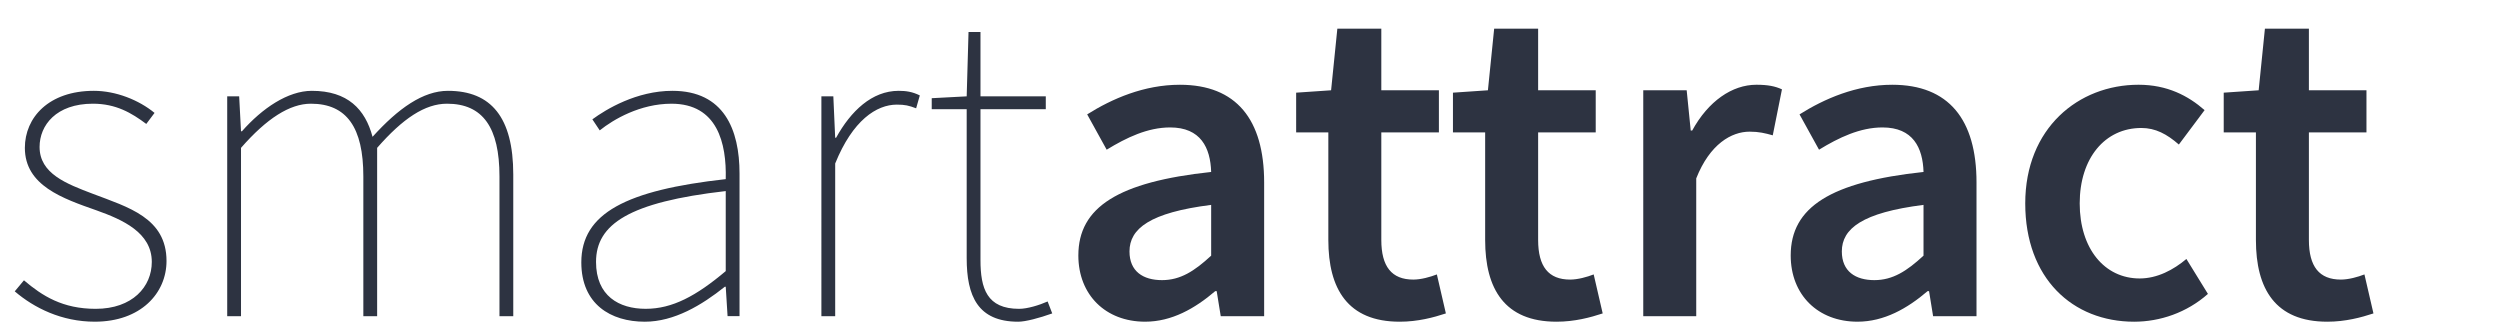
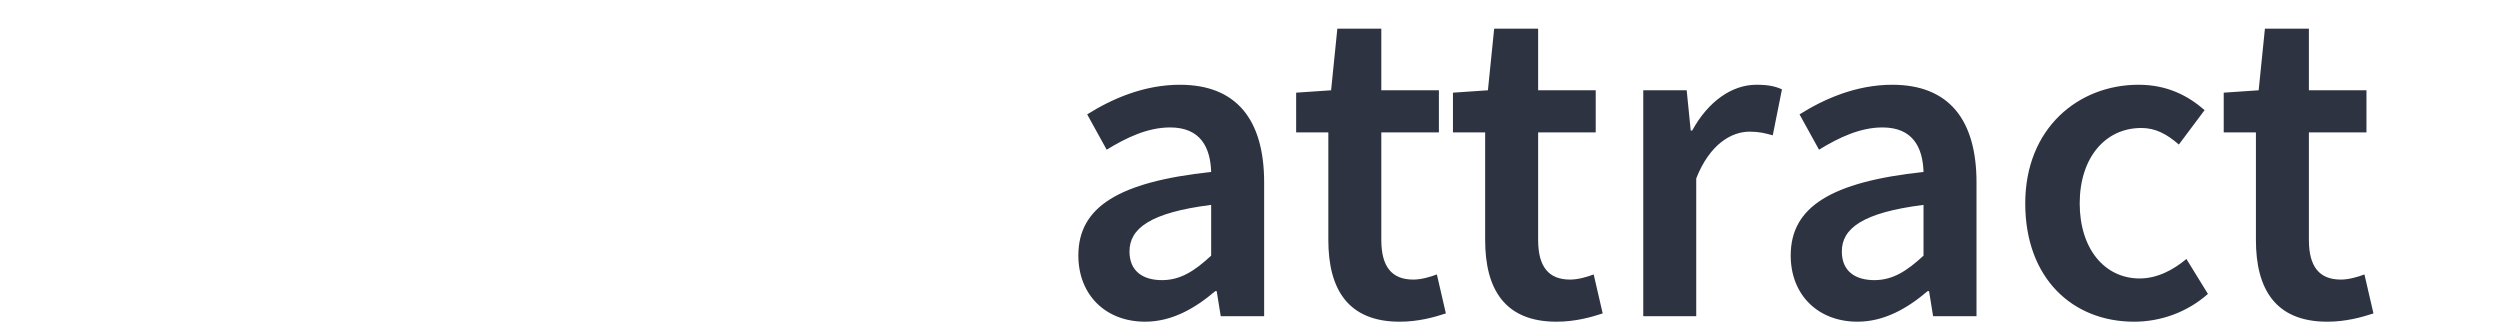
<svg xmlns="http://www.w3.org/2000/svg" version="1.1" id="Layer_1" x="0px" y="0px" width="184.641px" height="24.75px" viewBox="0 0 184.641 24.75" enable-background="new 0 0 184.641 24.75" xml:space="preserve">
-   <path fill="#2D3341" d="M1.089,21.518l0.68-0.815c1.358,1.155,2.853,2.106,5.298,2.106c2.717,0,4.144-1.631,4.144-3.465  c0-2.174-2.174-3.125-4.076-3.805c-2.514-0.883-5.299-1.834-5.299-4.619c0-2.242,1.766-4.212,5.095-4.212  c1.63,0,3.329,0.68,4.483,1.631l-0.611,0.815c-1.087-0.815-2.242-1.495-3.94-1.495c-2.717,0-3.94,1.597-3.94,3.193  c0,1.97,1.97,2.717,3.94,3.464c2.582,0.985,5.435,1.767,5.435,4.959c0,2.378-1.902,4.484-5.299,4.484  C4.554,23.76,2.516,22.74,1.089,21.518z M16.781,7.116h0.883L17.8,9.697h0.068c1.495-1.698,3.396-2.989,5.163-2.989  c2.649,0,3.94,1.359,4.484,3.396c1.902-2.105,3.736-3.396,5.57-3.396c3.193,0,4.823,1.97,4.823,6.182v10.461h-1.019V13.026  c0-3.6-1.223-5.367-3.872-5.367c-1.63,0-3.261,1.087-5.163,3.261v12.432h-1.019V13.026c0-3.6-1.223-5.367-3.872-5.367  c-1.563,0-3.261,1.087-5.163,3.261v12.432h-1.019V7.116z M42.934,19.377c0-3.634,3.329-5.332,10.666-6.147  c0.068-2.649-0.611-5.57-4.008-5.57c-2.31,0-4.279,1.155-5.298,1.97L43.75,8.814c1.019-0.747,3.261-2.106,5.91-2.106  c3.805,0,4.959,2.854,4.959,6.114v10.529h-0.883L53.6,21.178h-0.068c-1.699,1.358-3.736,2.582-5.91,2.582  C45.108,23.76,42.934,22.469,42.934,19.377z M53.6,20.023v-5.911c-7.133,0.815-9.579,2.446-9.579,5.231  c0,2.514,1.698,3.465,3.668,3.465C49.659,22.809,51.426,21.857,53.6,20.023z M60.664,7.116h0.883l0.136,3.057h0.068  c1.087-1.97,2.649-3.465,4.62-3.465c0.543,0,1.019,0.068,1.563,0.34l-0.272,0.951c-0.543-0.204-0.815-0.272-1.427-0.272  c-1.494,0-3.261,1.155-4.551,4.348v11.277h-1.019V7.116z M71.396,19.072V8.067h-2.582V7.252l2.582-0.136l0.136-4.755h0.883v4.755  h4.823v0.951h-4.823v11.141c0,2.105,0.476,3.601,2.853,3.601c0.611,0,1.495-0.272,2.106-0.544l0.34,0.883  c-0.951,0.34-1.97,0.612-2.514,0.612C72.212,23.76,71.396,21.857,71.396,19.072z" />
  <path fill="#2D3341" d="M79.643,18.868c0-3.573,2.962-5.435,9.809-6.168c-0.054-1.793-0.774-3.288-3.029-3.288  c-1.658,0-3.22,0.747-4.688,1.644l-1.44-2.608c1.834-1.155,4.198-2.188,6.847-2.188c4.172,0,6.223,2.568,6.223,7.214v9.877h-3.206  l-0.299-1.848h-0.108c-1.495,1.277-3.207,2.256-5.177,2.256C81.654,23.76,79.643,21.775,79.643,18.868z M89.452,18.882v-3.75  c-4.524,0.57-6.032,1.753-6.032,3.438c0,1.474,1.005,2.119,2.405,2.119C87.184,20.688,88.216,20.023,89.452,18.882z M98.106,17.727  V9.779h-2.377V6.844l2.581-0.176l0.462-4.551h3.247v4.551h4.253v3.111h-4.253v7.941c0,1.964,0.761,2.929,2.364,2.929  c0.57,0,1.25-0.191,1.739-0.381l0.665,2.88c-0.91,0.3-2.071,0.612-3.41,0.612C99.533,23.76,98.106,21.327,98.106,17.727z   M109.688,17.727V9.779h-2.378V6.844l2.582-0.176l0.462-4.551h3.247v4.551h4.253v3.111h-4.253v7.941  c0,1.964,0.761,2.929,2.364,2.929c0.57,0,1.25-0.191,1.739-0.381l0.665,2.88c-0.91,0.3-2.071,0.612-3.41,0.612  C111.115,23.76,109.688,21.327,109.688,17.727z M121.365,6.667h3.207l0.299,2.975h0.108c1.188-2.174,2.955-3.383,4.741-3.383  c0.85,0,1.386,0.109,1.889,0.34l-0.679,3.396c-0.585-0.163-1.02-0.271-1.712-0.271c-1.332,0-2.936,0.91-3.94,3.451v10.176h-3.913  V6.667z M132.255,18.868c0-3.573,2.962-5.435,9.81-6.168c-0.055-1.793-0.775-3.288-3.03-3.288c-1.657,0-3.22,0.747-4.688,1.644  l-1.44-2.608c1.835-1.155,4.198-2.188,6.848-2.188c4.172,0,6.223,2.568,6.223,7.214v9.877h-3.206l-0.299-1.848h-0.108  c-1.495,1.277-3.207,2.256-5.177,2.256C134.266,23.76,132.255,21.775,132.255,18.868z M142.064,18.882v-3.75  c-4.524,0.57-6.033,1.753-6.033,3.438c0,1.474,1.006,2.119,2.405,2.119C139.795,20.688,140.828,20.023,142.064,18.882z   M149.577,15.023c0-5.557,3.926-8.764,8.369-8.764c2.119,0,3.668,0.815,4.877,1.875l-1.901,2.541  c-0.884-0.774-1.726-1.223-2.771-1.223c-2.69,0-4.552,2.228-4.552,5.571c0,3.342,1.834,5.543,4.429,5.543  c1.305,0,2.5-0.639,3.451-1.44l1.59,2.581c-1.563,1.387-3.546,2.053-5.448,2.053C153.068,23.76,149.577,20.553,149.577,15.023z   M166.614,17.727V9.779h-2.378V6.844l2.581-0.176l0.462-4.551h3.248v4.551h4.252v3.111h-4.252v7.941  c0,1.964,0.761,2.929,2.363,2.929c0.571,0,1.25-0.191,1.739-0.381l0.666,2.88c-0.91,0.3-2.072,0.612-3.41,0.612  C168.04,23.76,166.614,21.327,166.614,17.727z" />
</svg>